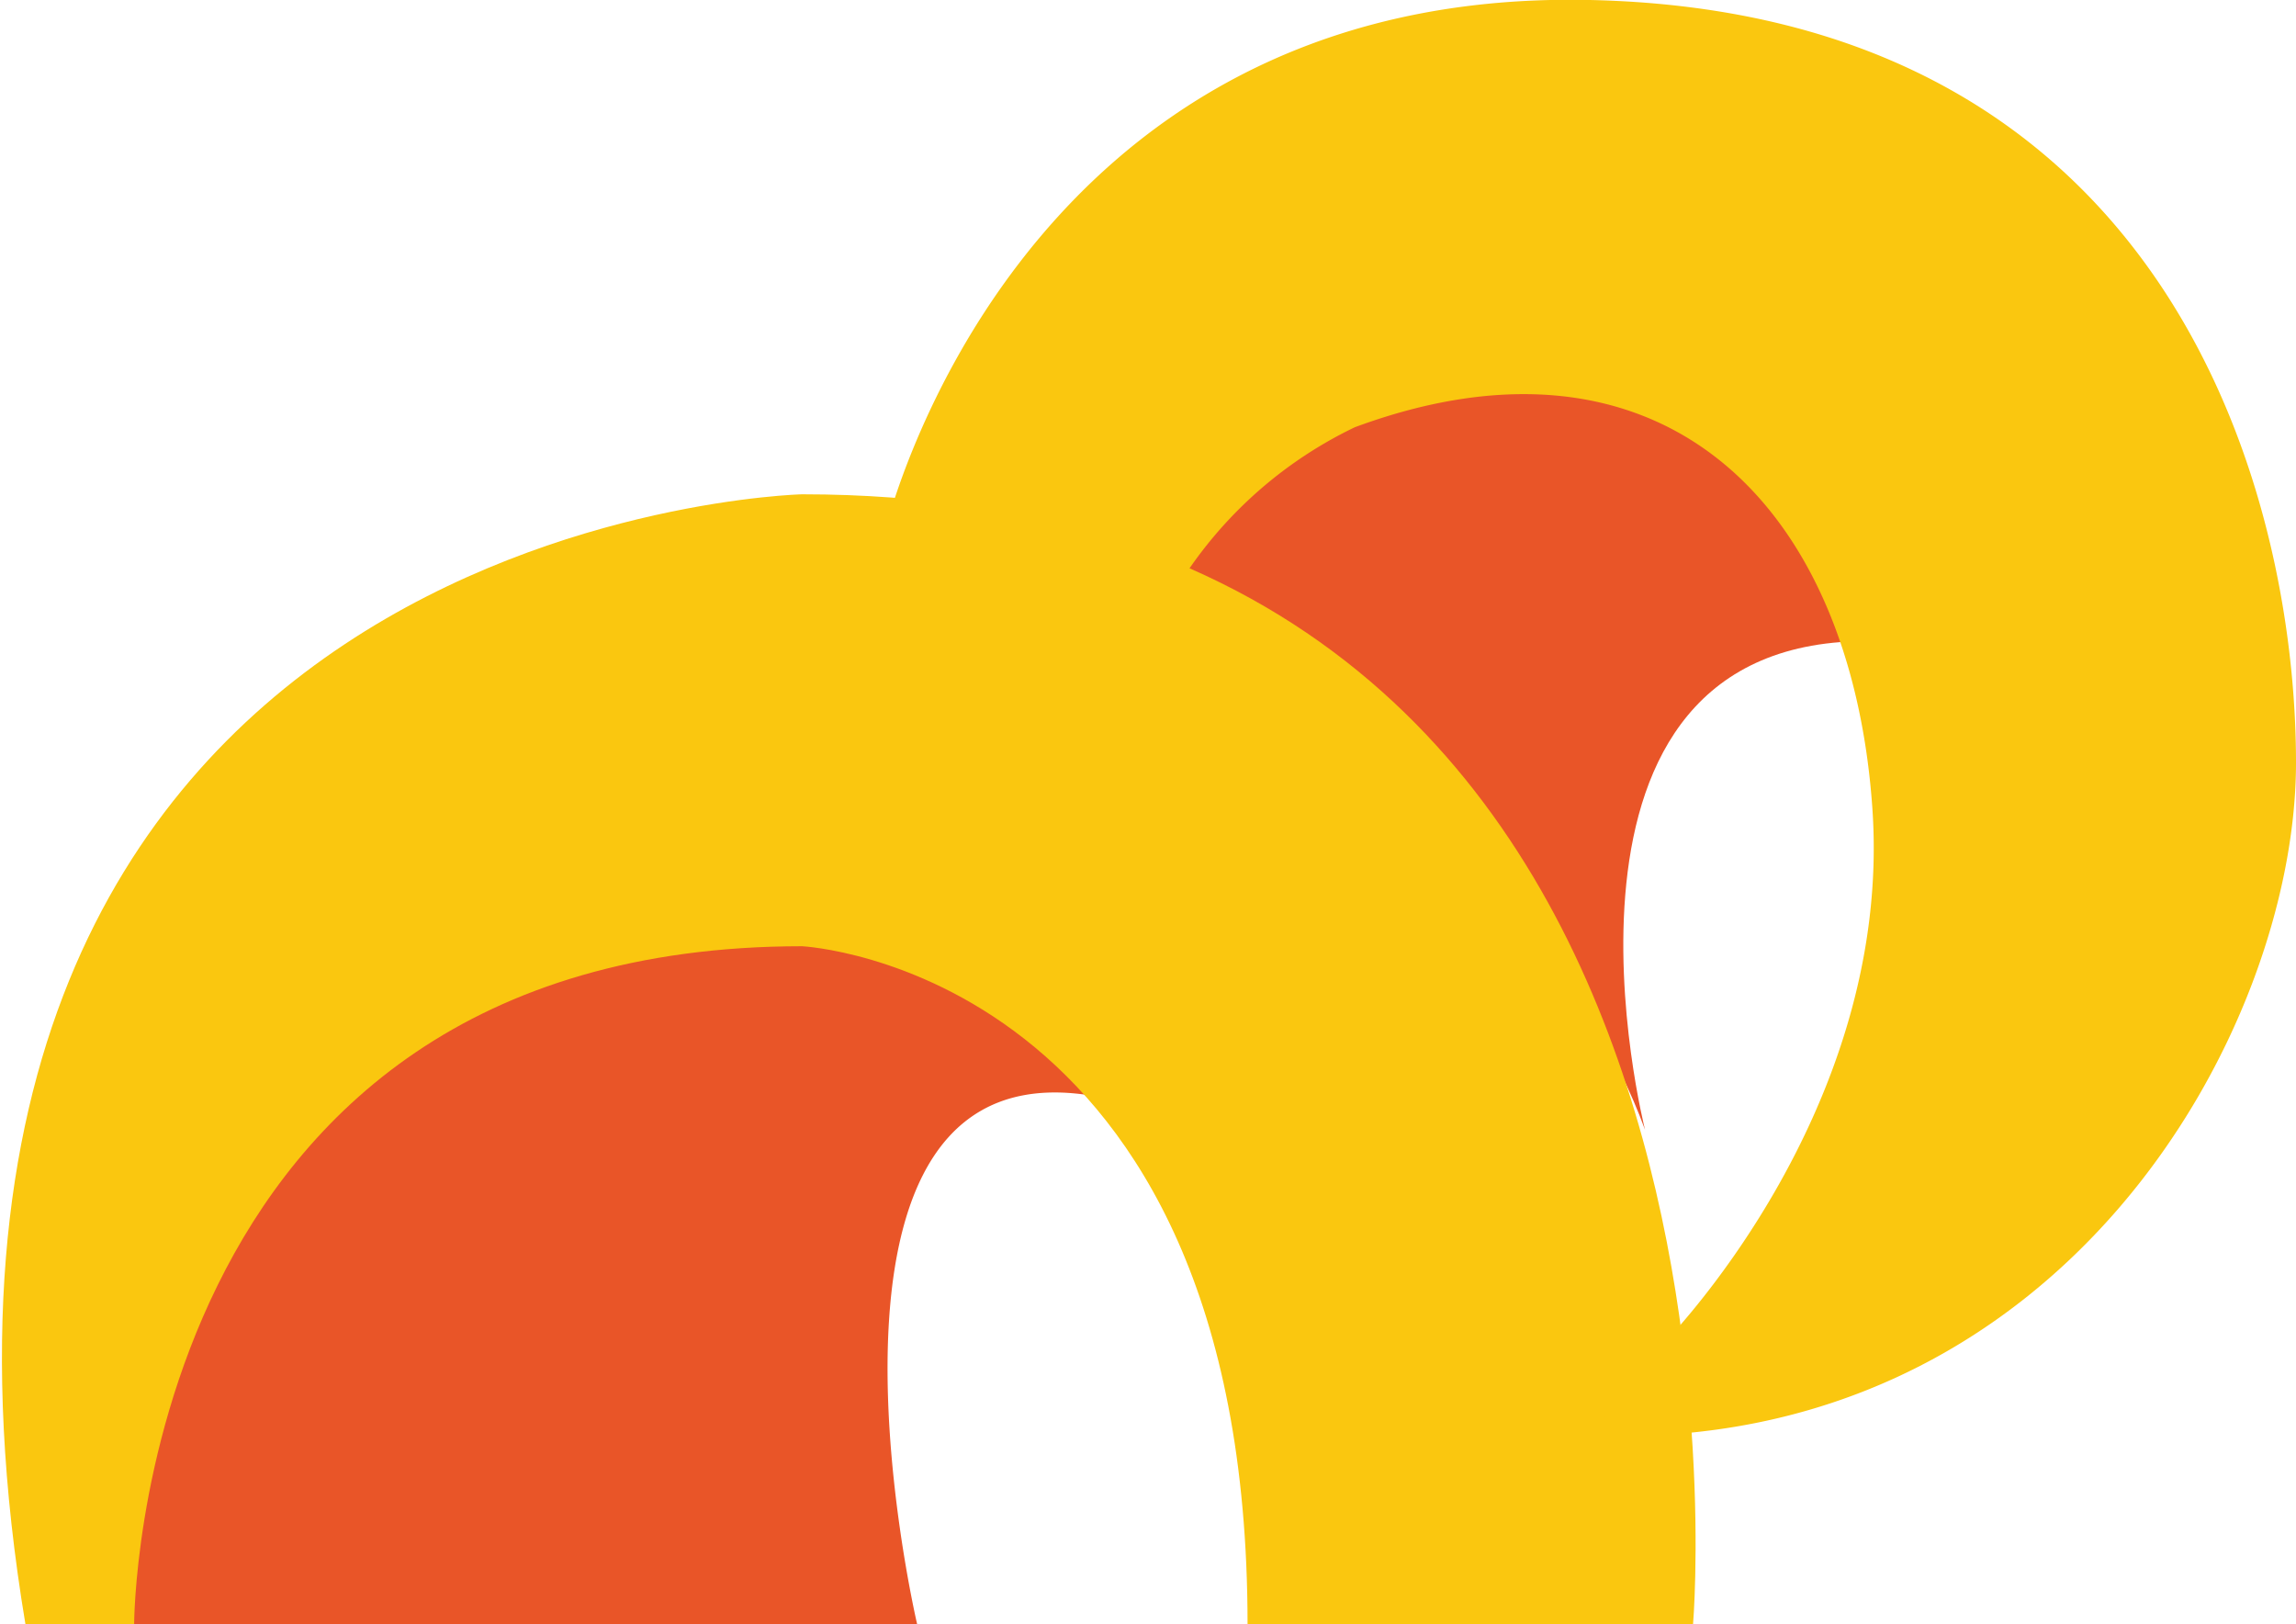
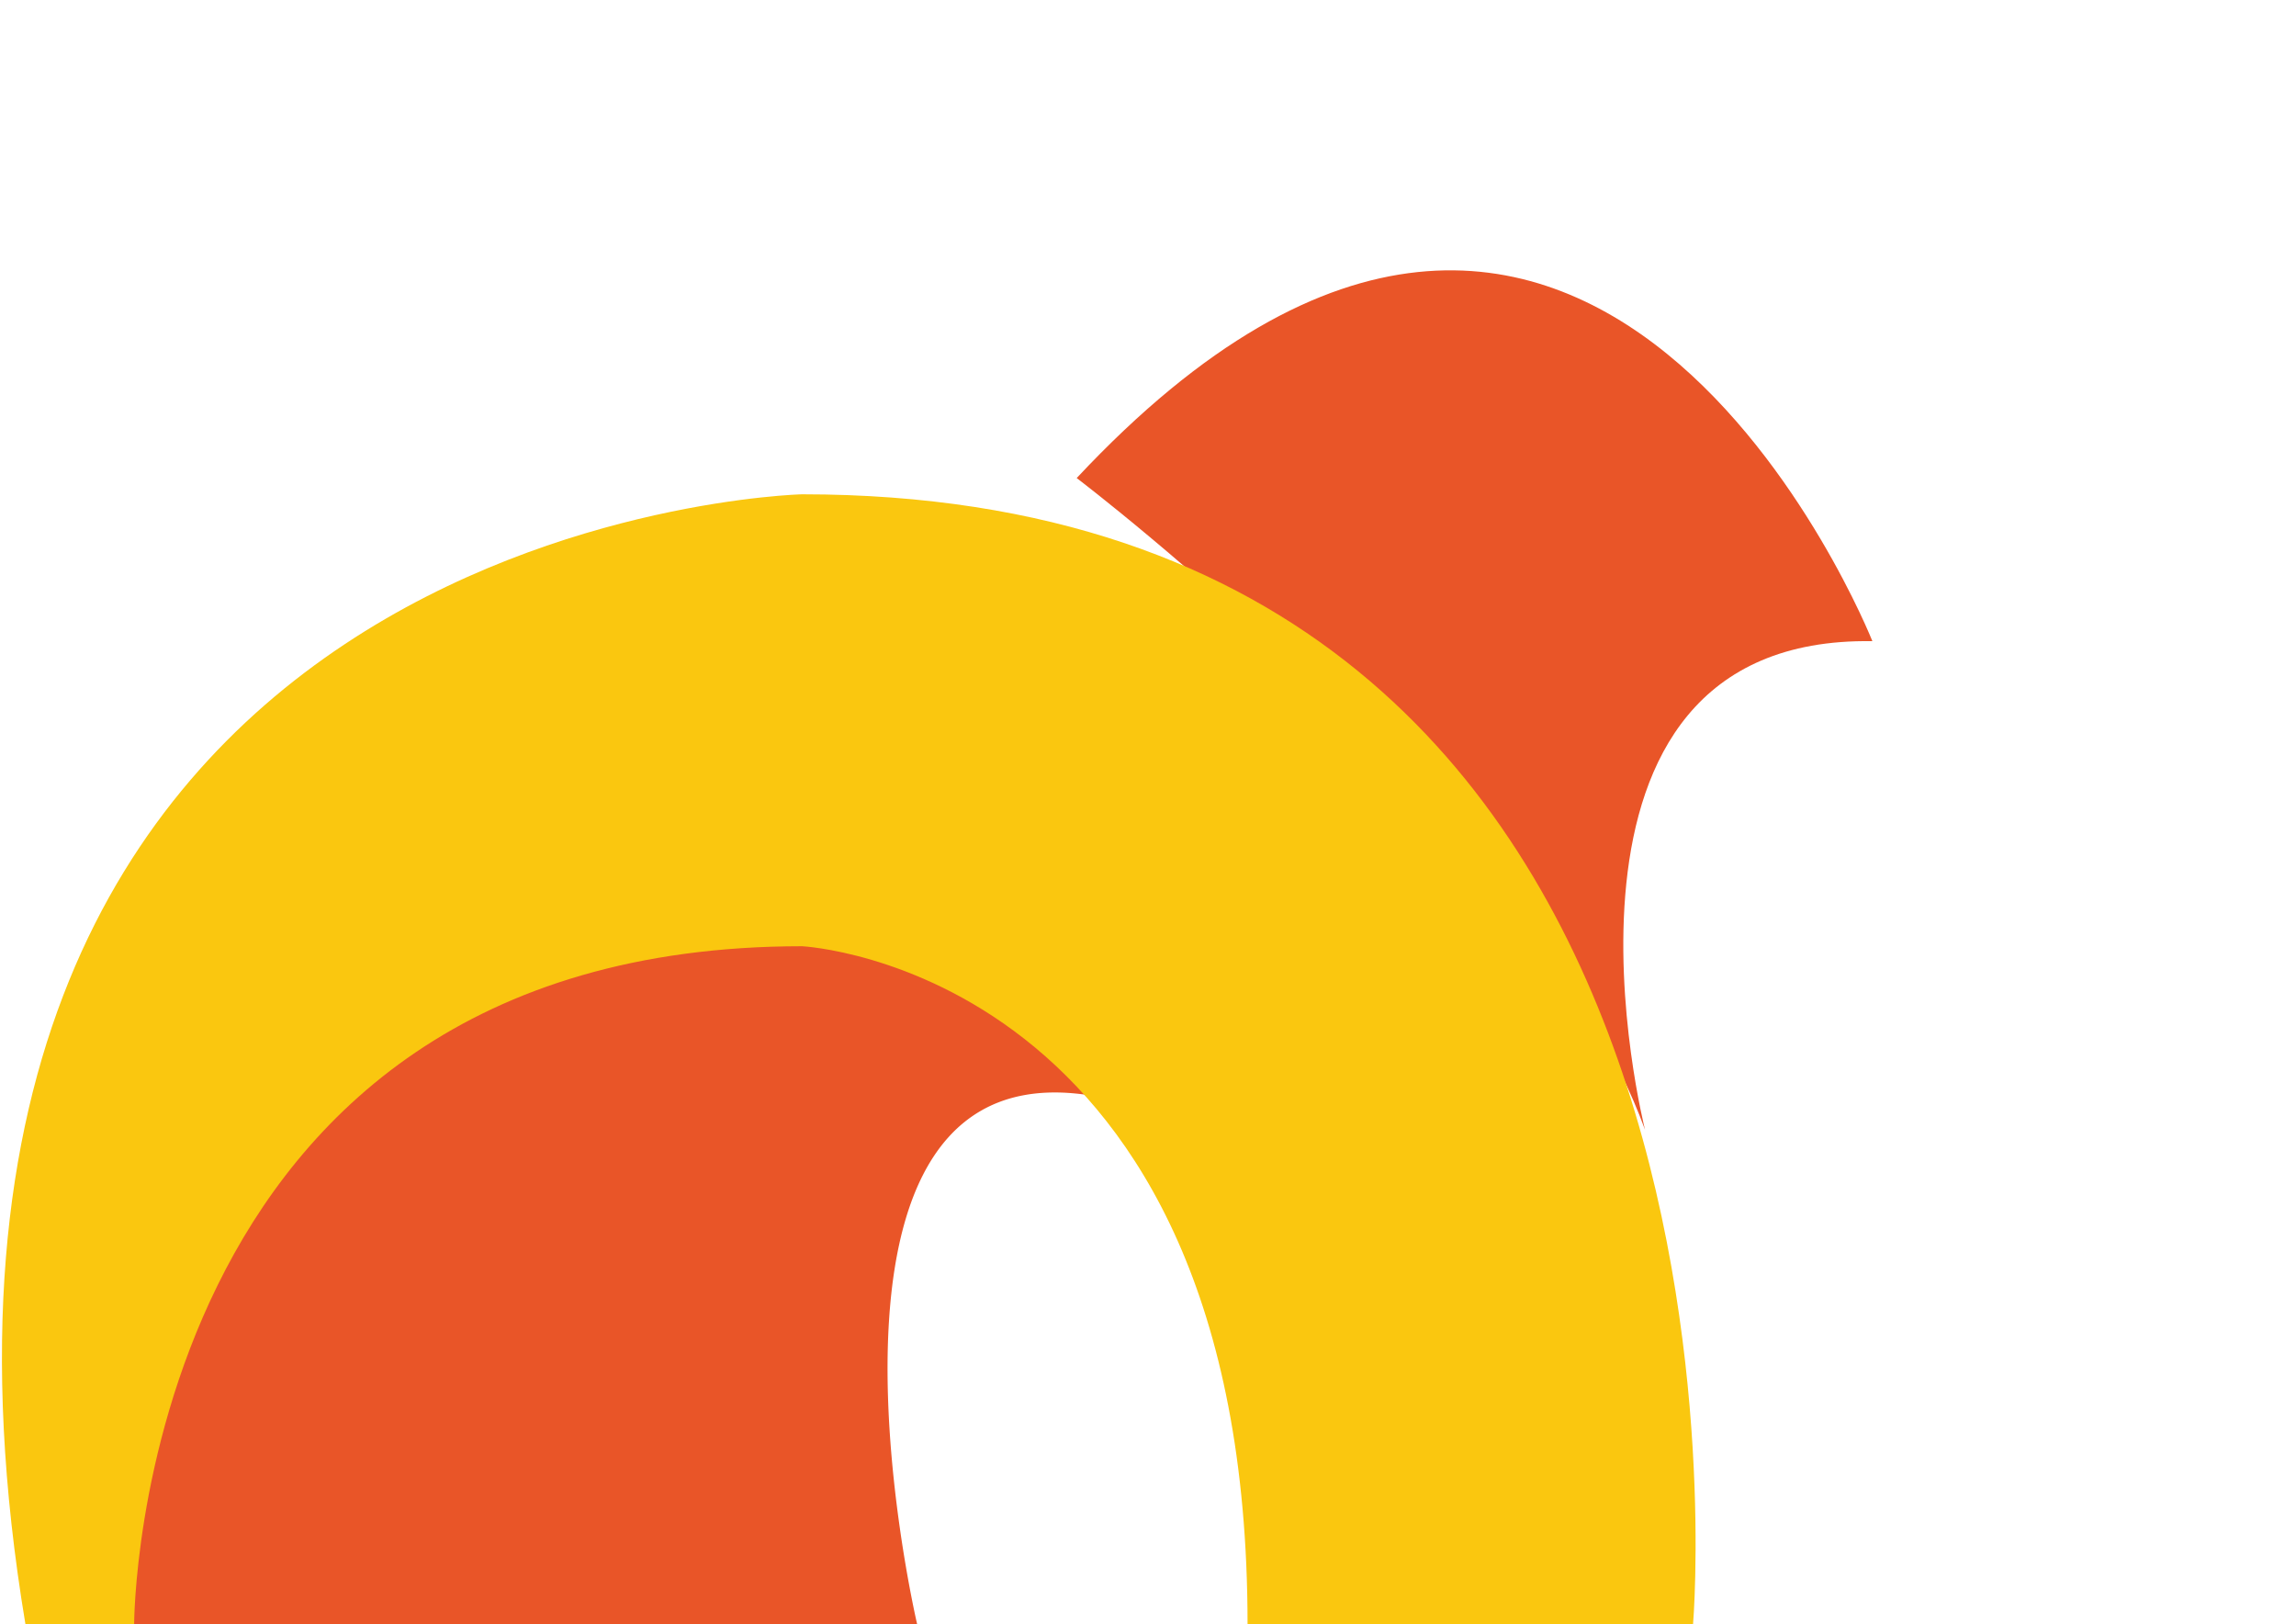
<svg xmlns="http://www.w3.org/2000/svg" id="Слой_1" data-name="Слой 1" viewBox="0 0 32.52 23">
  <defs>
    <style>.cls-1{fill:#e95528;}.cls-1,.cls-2{fill-rule:evenodd;}.cls-2{fill:#fac70f;}</style>
  </defs>
  <title>слон</title>
-   <path class="cls-1" d="M2,23H13.47s-2.11-9,3.14-7.32A5.41,5.41,0,0,0,11.91,12C8.21,11.75,2.51,13.63,2,23Z" transform="translate(-0.48 0)" />
+   <path class="cls-1" d="M2,23H13.47s-2.11-9,3.14-7.32A5.41,5.41,0,0,0,11.91,12C8.21,11.75,2.51,13.63,2,23" transform="translate(-0.48 0)" />
  <path class="cls-1" d="M23.78,16S22,9,27,9.08c0,0-4-10.08-11.27-2.31C15.73,6.77,22.21,11.69,23.78,16Z" transform="translate(-0.48 0)" />
  <path class="cls-2" d="M24.46,23S25.82,7,11.84,7c0,0-13.61.33-11,16H2.38s0-9.6,9.46-9.6c0,0,6.31.31,6.31,9.6Z" transform="translate(-0.48 0)" />
-   <path class="cls-2" d="M24,19.07s3.3-3.29,3-7.62-3-7-7.33-5.4A6,6,0,0,0,17,8.58l-4-1S14.78-.18,23,0s10,7,10,10.8-3.31,9.79-10,9.53Z" transform="translate(-0.48 0)" />
</svg>